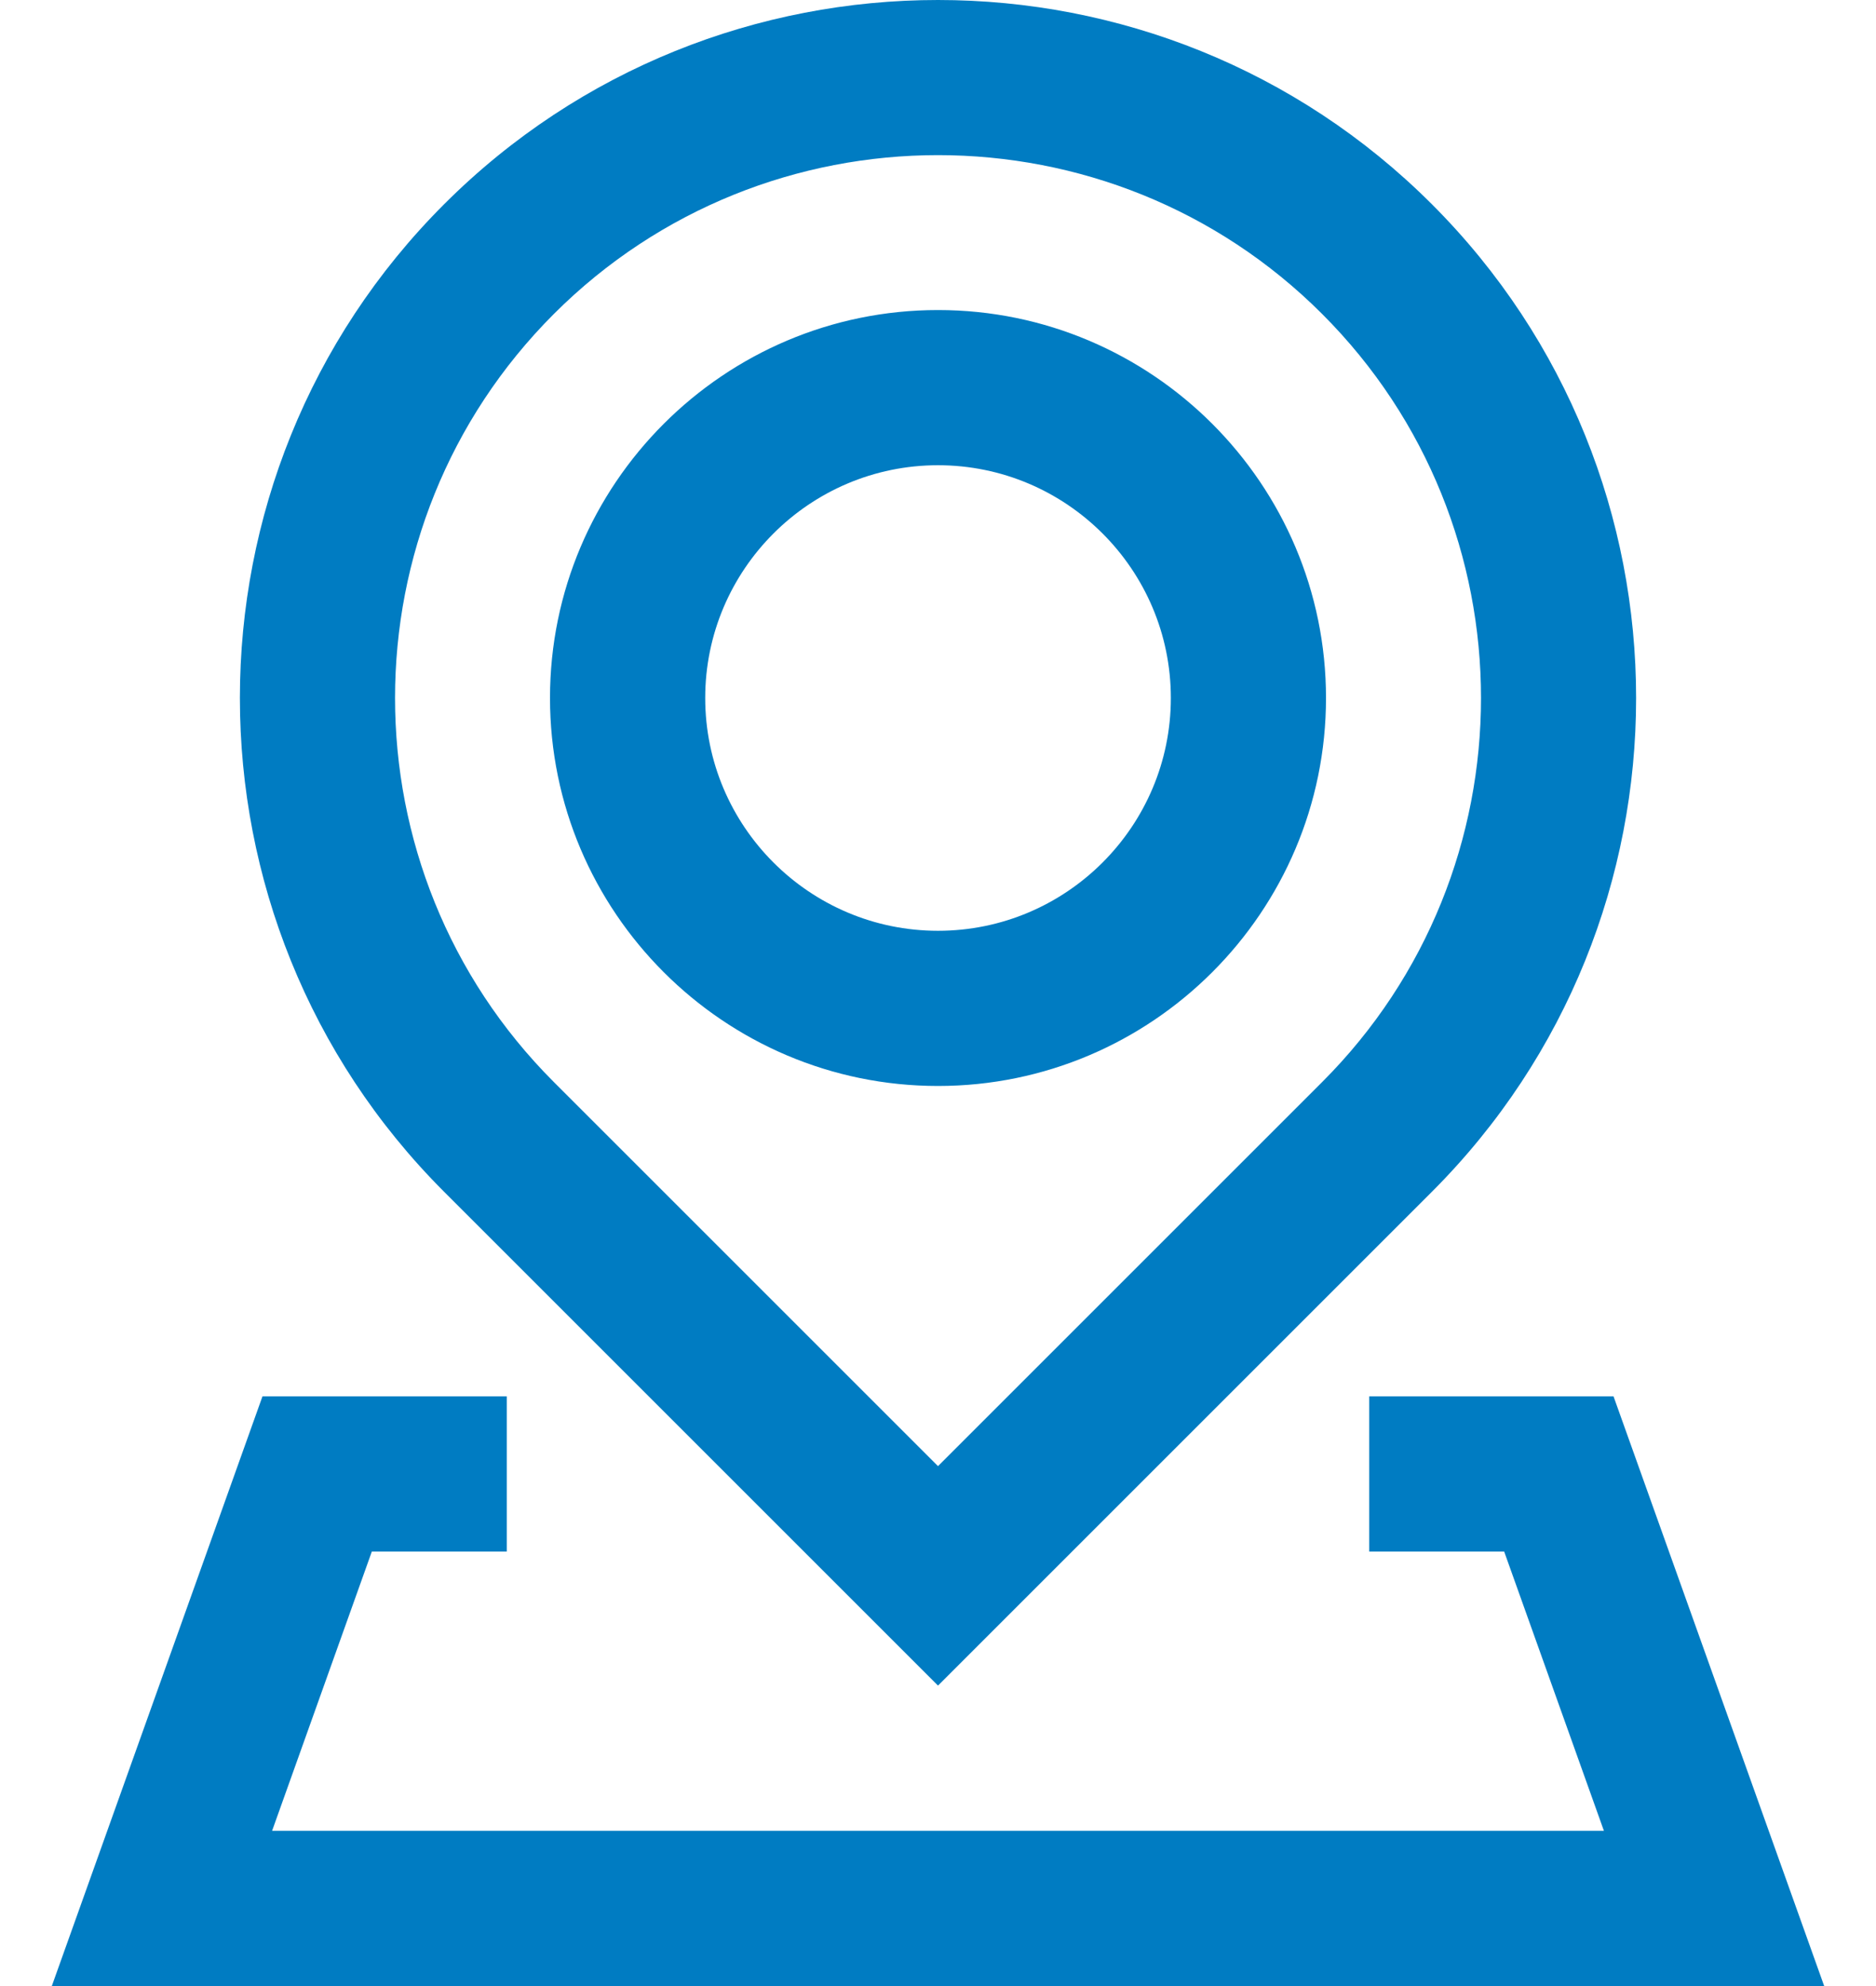
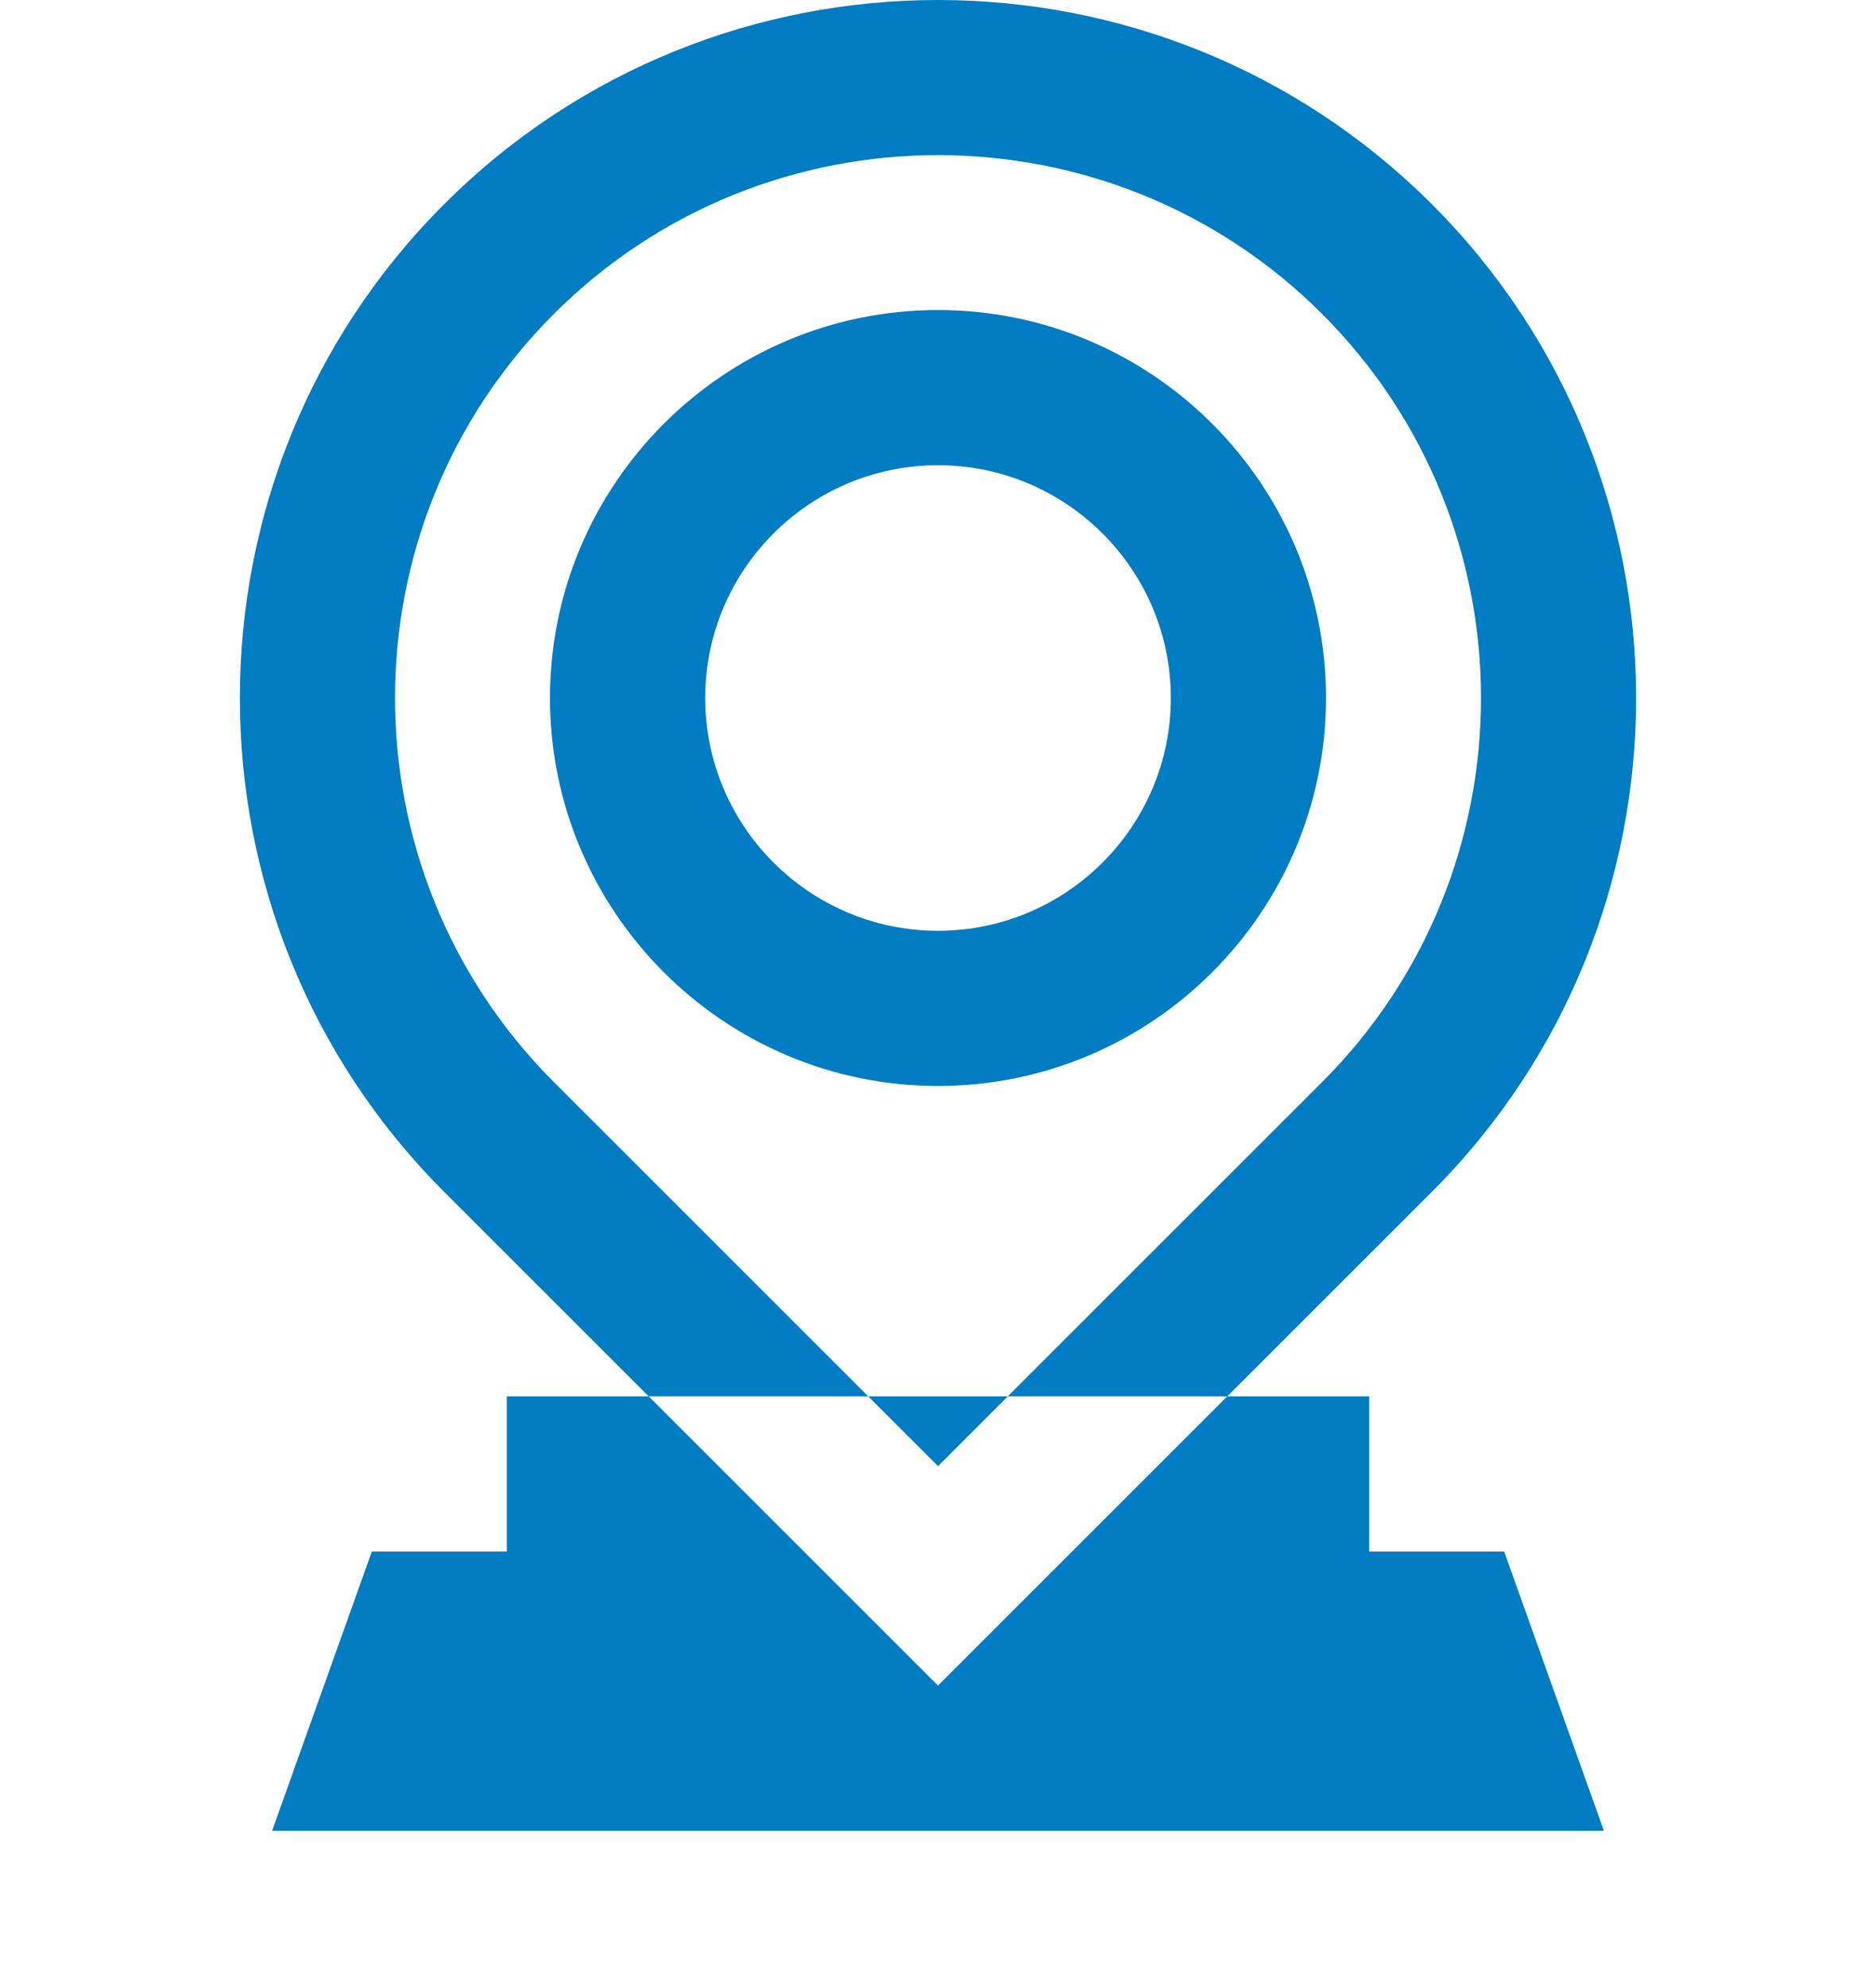
<svg xmlns="http://www.w3.org/2000/svg" width="34" height="36" viewBox="0 0 34 36" fill="none">
-   <path d="M17 30.554L25.951 21.603C30.886 16.668 30.886 8.637 25.951 3.702C21.015 -1.234 12.985 -1.234 8.049 3.702C3.114 8.637 3.114 16.668 8.049 21.603L17 30.554ZM10.038 5.691C11.958 3.771 14.479 2.812 17 2.812C19.521 2.812 22.043 3.771 23.962 5.691C27.801 9.529 27.801 15.775 23.962 19.614L17 26.576L10.038 19.614C6.2 15.775 6.2 9.529 10.038 5.691ZM17 19.685C20.878 19.685 24.032 16.53 24.032 12.652C24.032 8.775 20.878 5.62 17 5.62C13.122 5.62 9.968 8.775 9.968 12.652C9.968 16.53 13.122 19.685 17 19.685ZM17 8.433C19.327 8.433 21.22 10.326 21.22 12.652C21.22 14.979 19.327 16.872 17 16.872C14.674 16.872 12.781 14.979 12.781 12.652C12.781 10.326 14.674 8.433 17 8.433ZM29.243 25.311H24.815V28.124H27.261L29.069 33.187H4.931L6.739 28.124H9.185V25.311H4.757L0.939 36H33.061L29.243 25.311Z" fill="#007CC2" />
+   <path d="M17 30.554L25.951 21.603C30.886 16.668 30.886 8.637 25.951 3.702C21.015 -1.234 12.985 -1.234 8.049 3.702C3.114 8.637 3.114 16.668 8.049 21.603L17 30.554ZM10.038 5.691C11.958 3.771 14.479 2.812 17 2.812C19.521 2.812 22.043 3.771 23.962 5.691C27.801 9.529 27.801 15.775 23.962 19.614L17 26.576L10.038 19.614C6.2 15.775 6.2 9.529 10.038 5.691ZM17 19.685C20.878 19.685 24.032 16.53 24.032 12.652C24.032 8.775 20.878 5.62 17 5.62C13.122 5.62 9.968 8.775 9.968 12.652C9.968 16.53 13.122 19.685 17 19.685ZM17 8.433C19.327 8.433 21.22 10.326 21.22 12.652C21.22 14.979 19.327 16.872 17 16.872C14.674 16.872 12.781 14.979 12.781 12.652C12.781 10.326 14.674 8.433 17 8.433ZM29.243 25.311H24.815V28.124H27.261L29.069 33.187H4.931L6.739 28.124H9.185V25.311H4.757H33.061L29.243 25.311Z" fill="#007CC2" />
</svg>